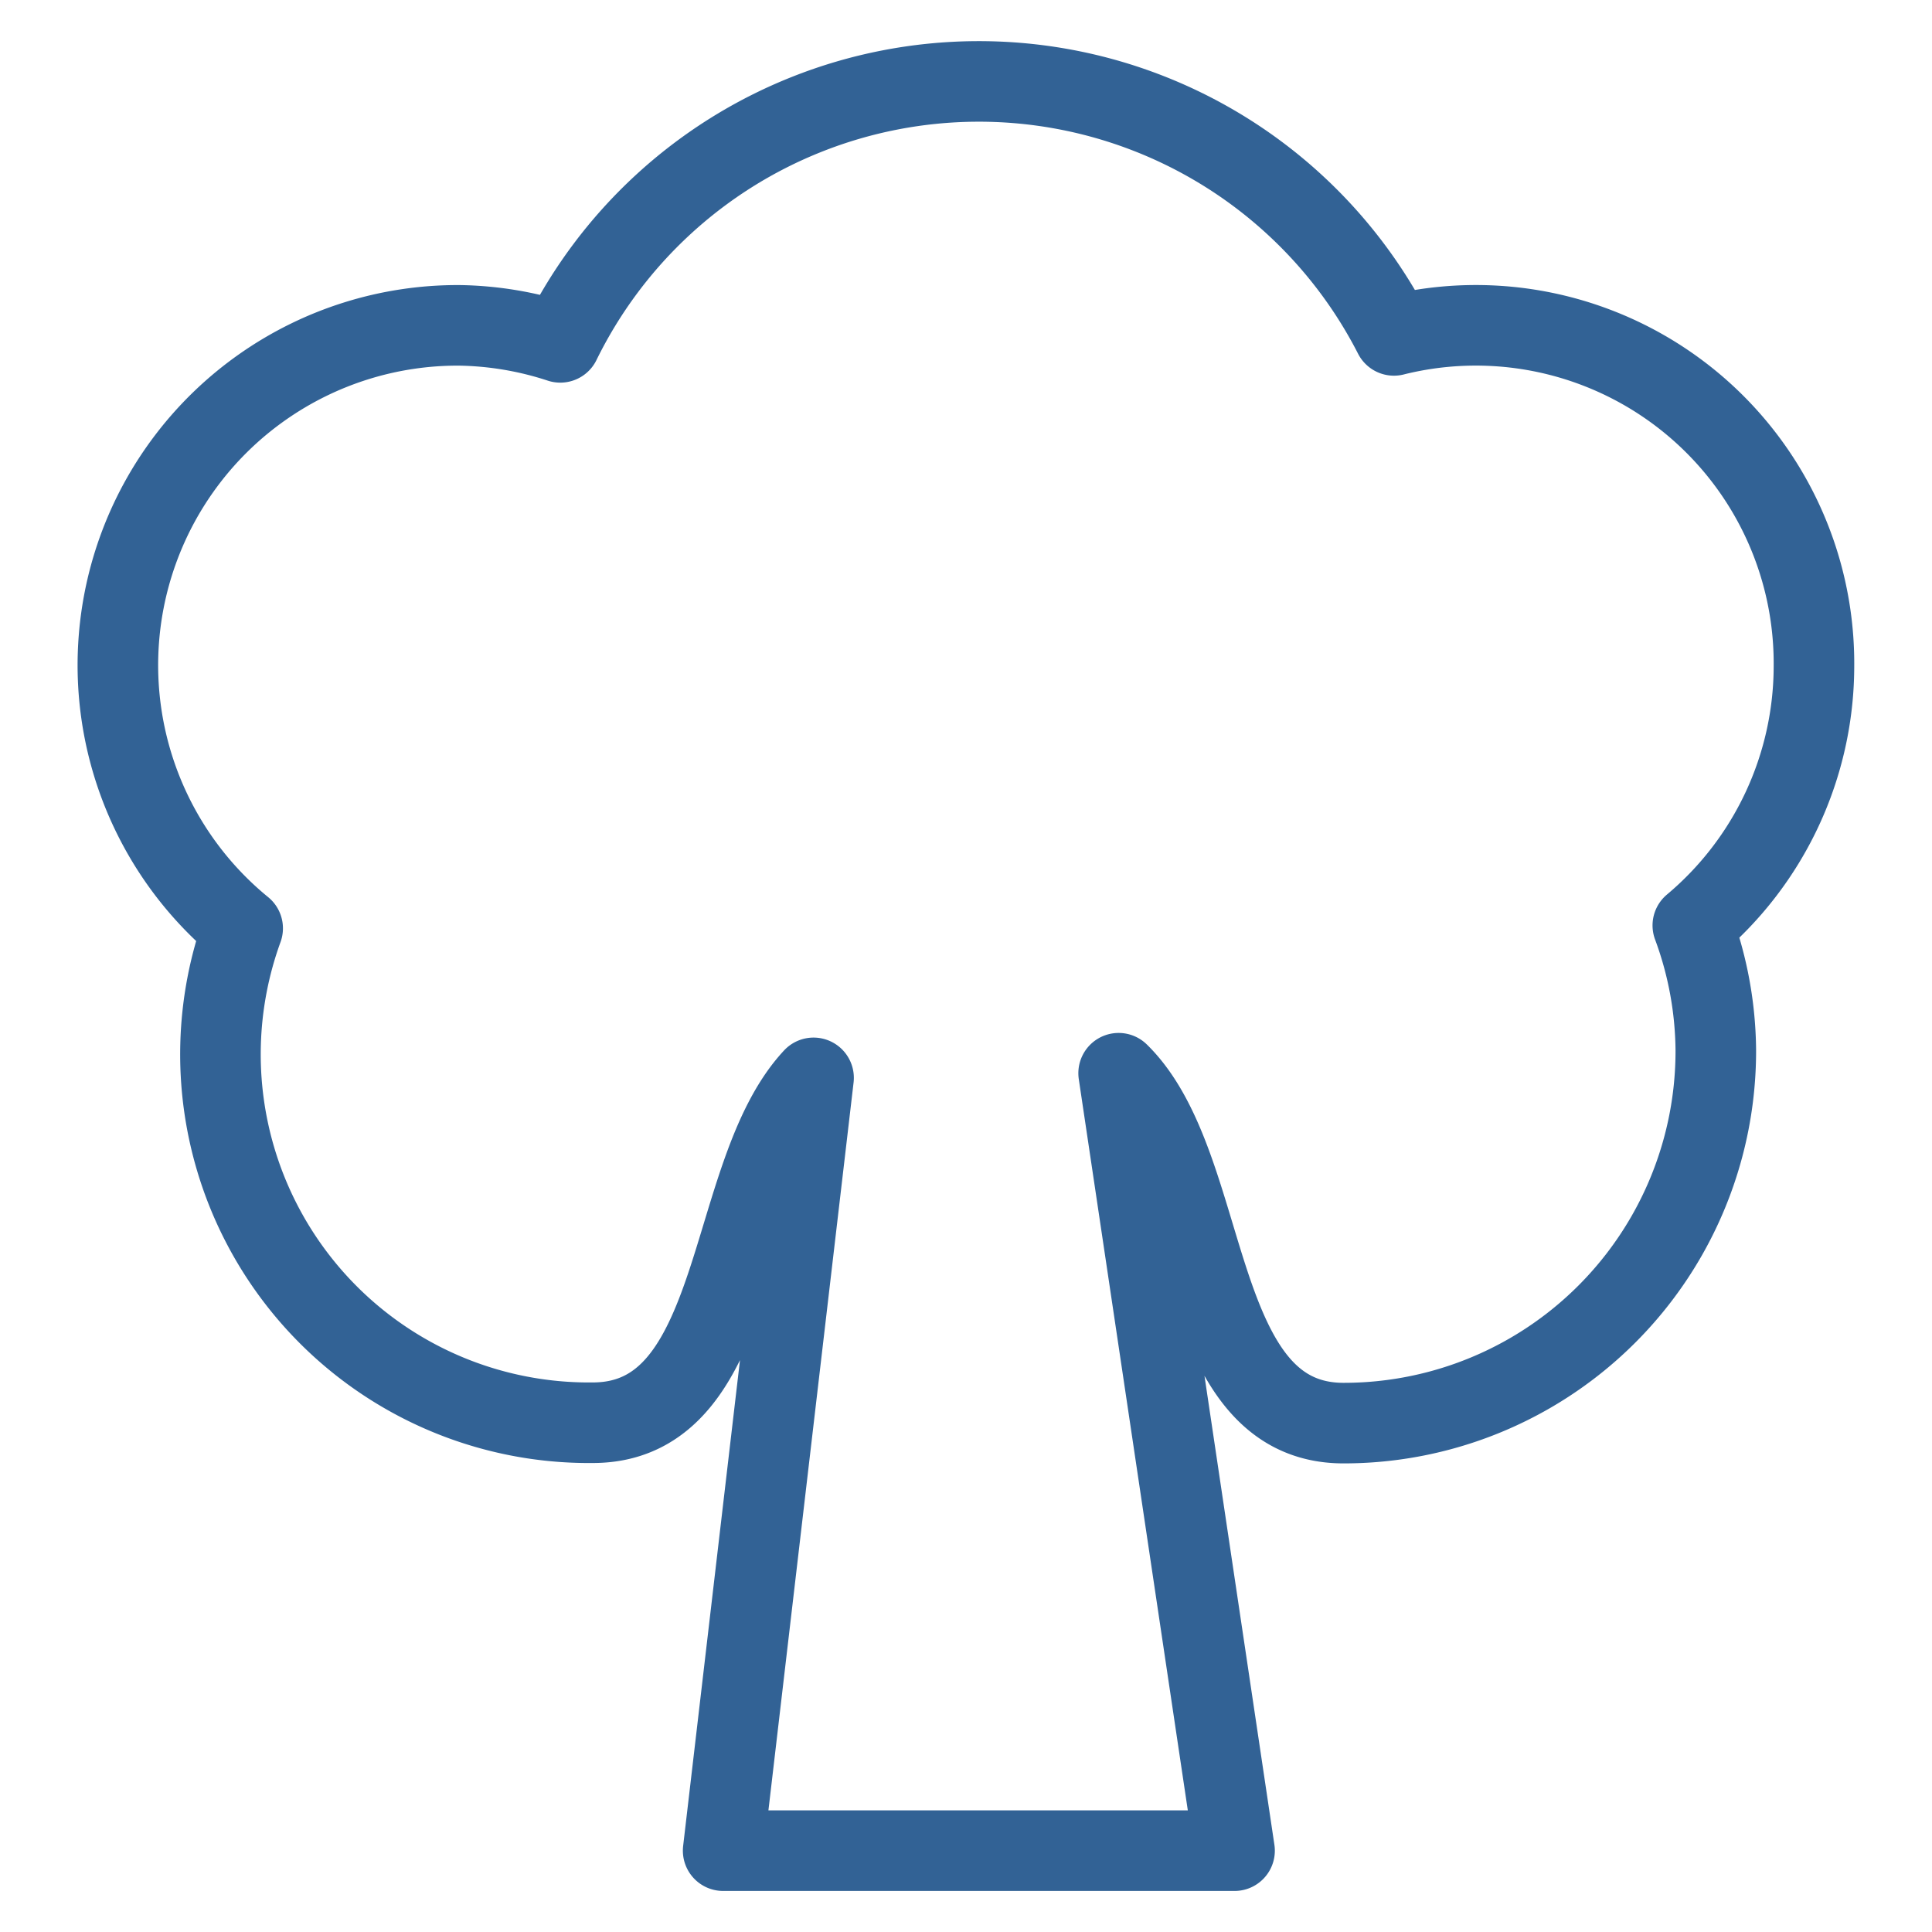
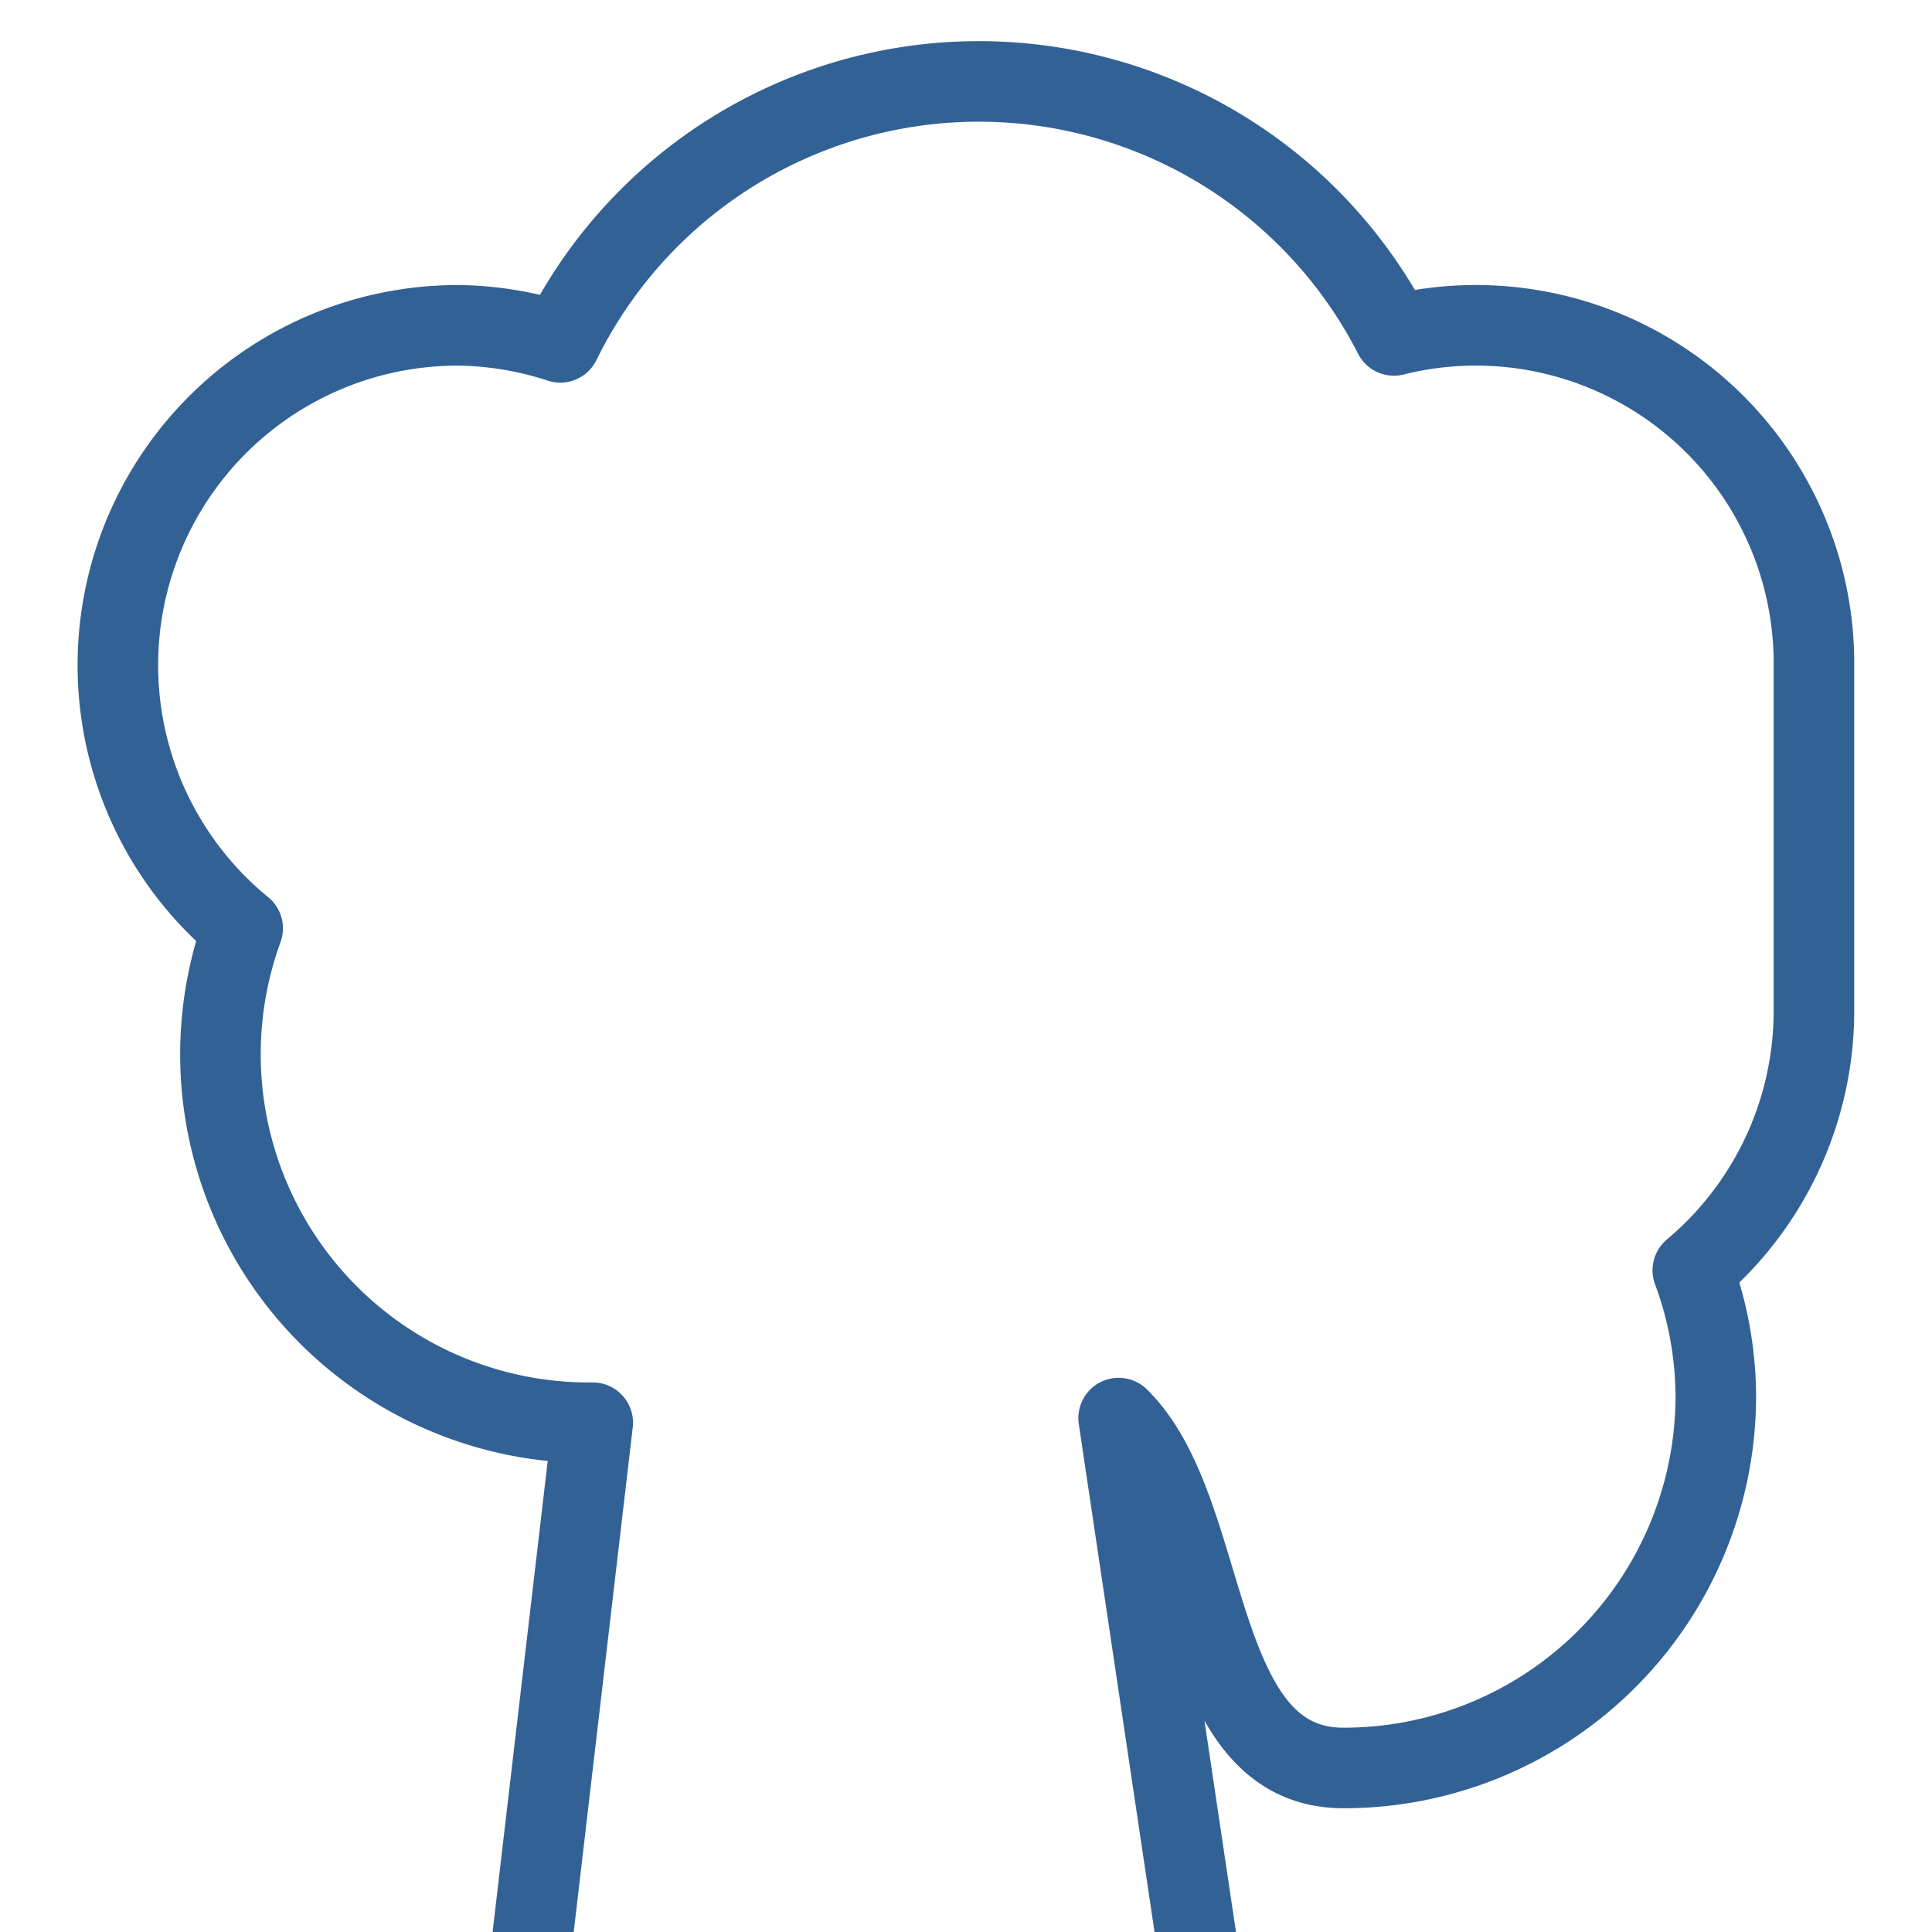
<svg xmlns="http://www.w3.org/2000/svg" viewBox="0 0 100 100">
-   <path d="M93.89 34.5a17.5 17.5 0 0 0-21.74-17.14 24.13 24.13 0 0 0-43.15.36 17.55 17.55 0 0 0-5.24-.88 17.59 17.59 0 0 0-11.2 31.21 19.07 19.07 0 0 0 18.12 25.59c7.84 0 6.77-12.85 11.43-17.85l-4.68 40H63.9l-6-40.24c4.92 4.81 3.67 18.11 11.64 18.11a19.26 19.26 0 0 0 19.27-19.29 19 19 0 0 0-1.19-6.47 17.54 17.54 0 0 0 6.27-13.4Z" style="fill:none;stroke:#326295;stroke-linejoin:round;stroke-width:4.17px" />
+   <path d="M93.89 34.5a17.5 17.5 0 0 0-21.74-17.14 24.13 24.13 0 0 0-43.15.36 17.55 17.55 0 0 0-5.24-.88 17.59 17.59 0 0 0-11.2 31.21 19.07 19.07 0 0 0 18.12 25.59l-4.68 40H63.9l-6-40.24c4.92 4.81 3.67 18.11 11.64 18.11a19.26 19.26 0 0 0 19.27-19.29 19 19 0 0 0-1.19-6.47 17.54 17.54 0 0 0 6.27-13.4Z" style="fill:none;stroke:#326295;stroke-linejoin:round;stroke-width:4.17px" />
</svg>